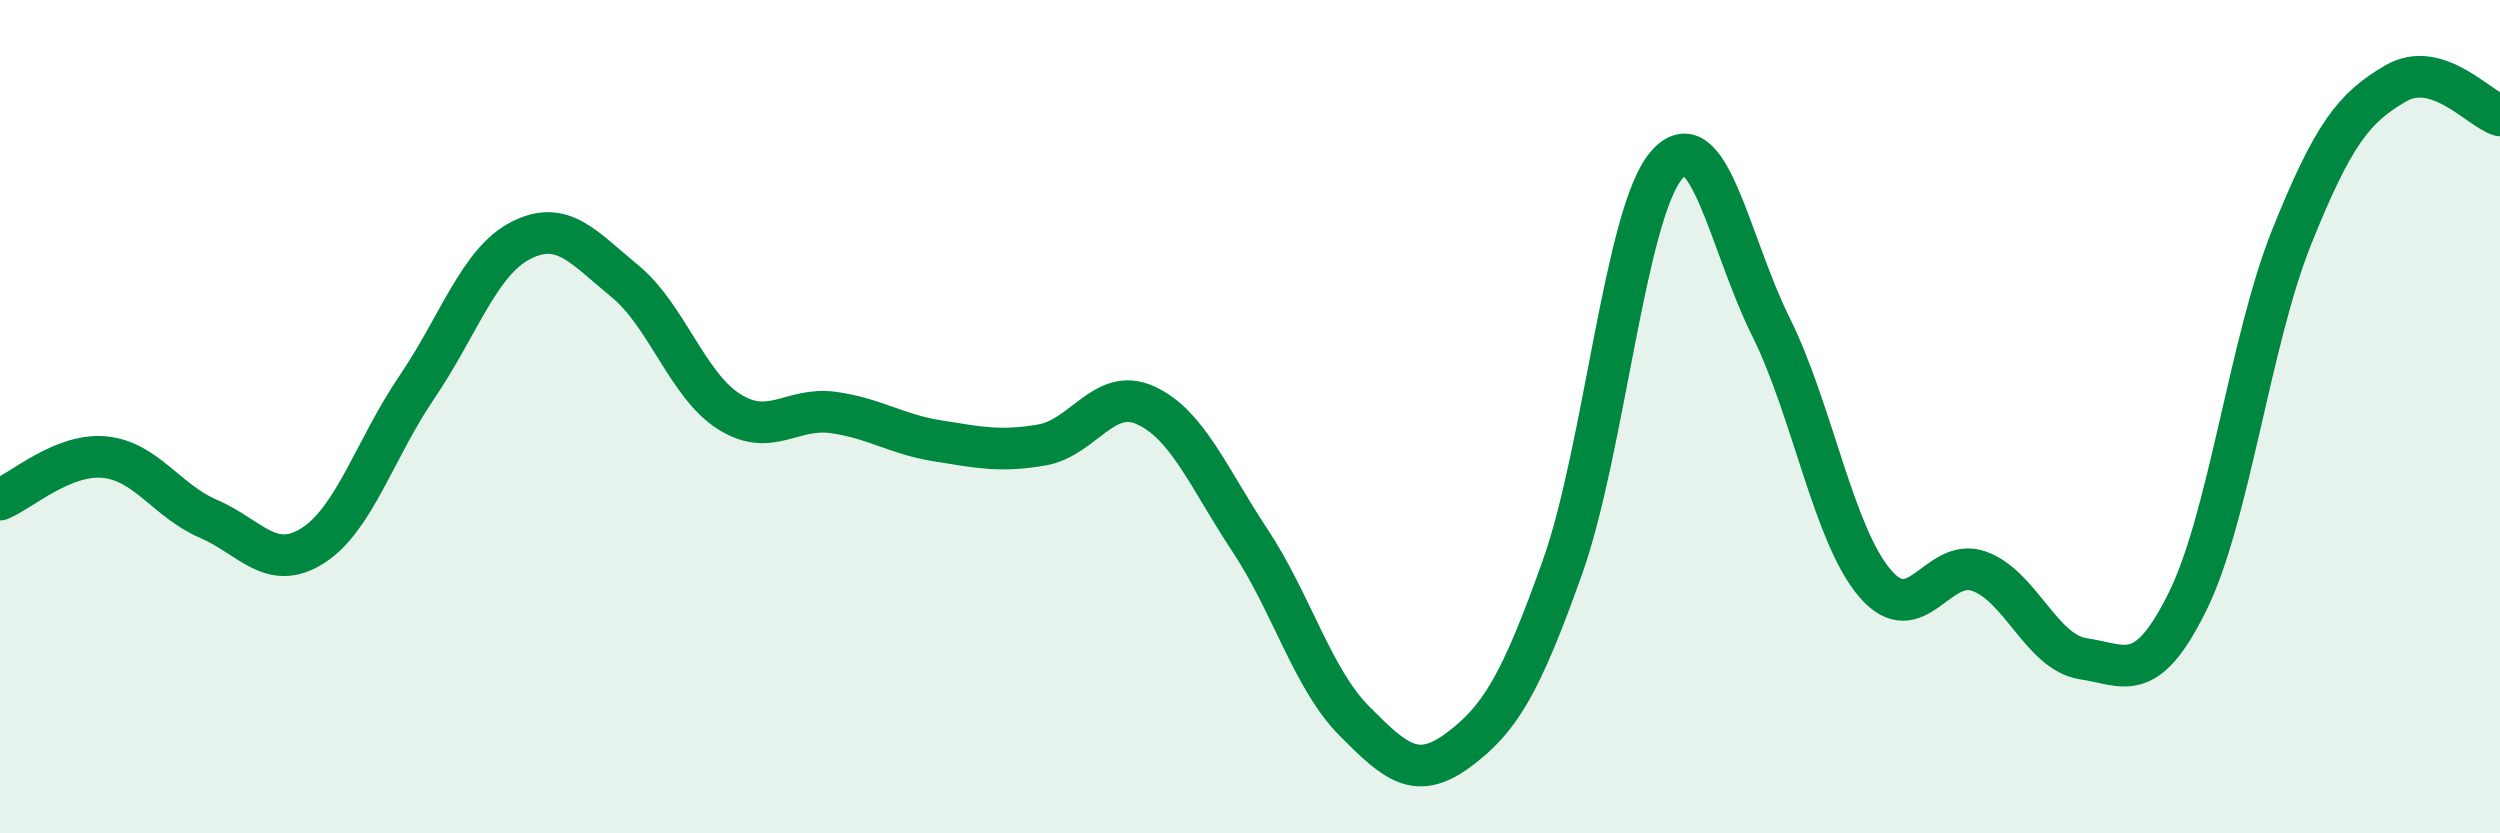
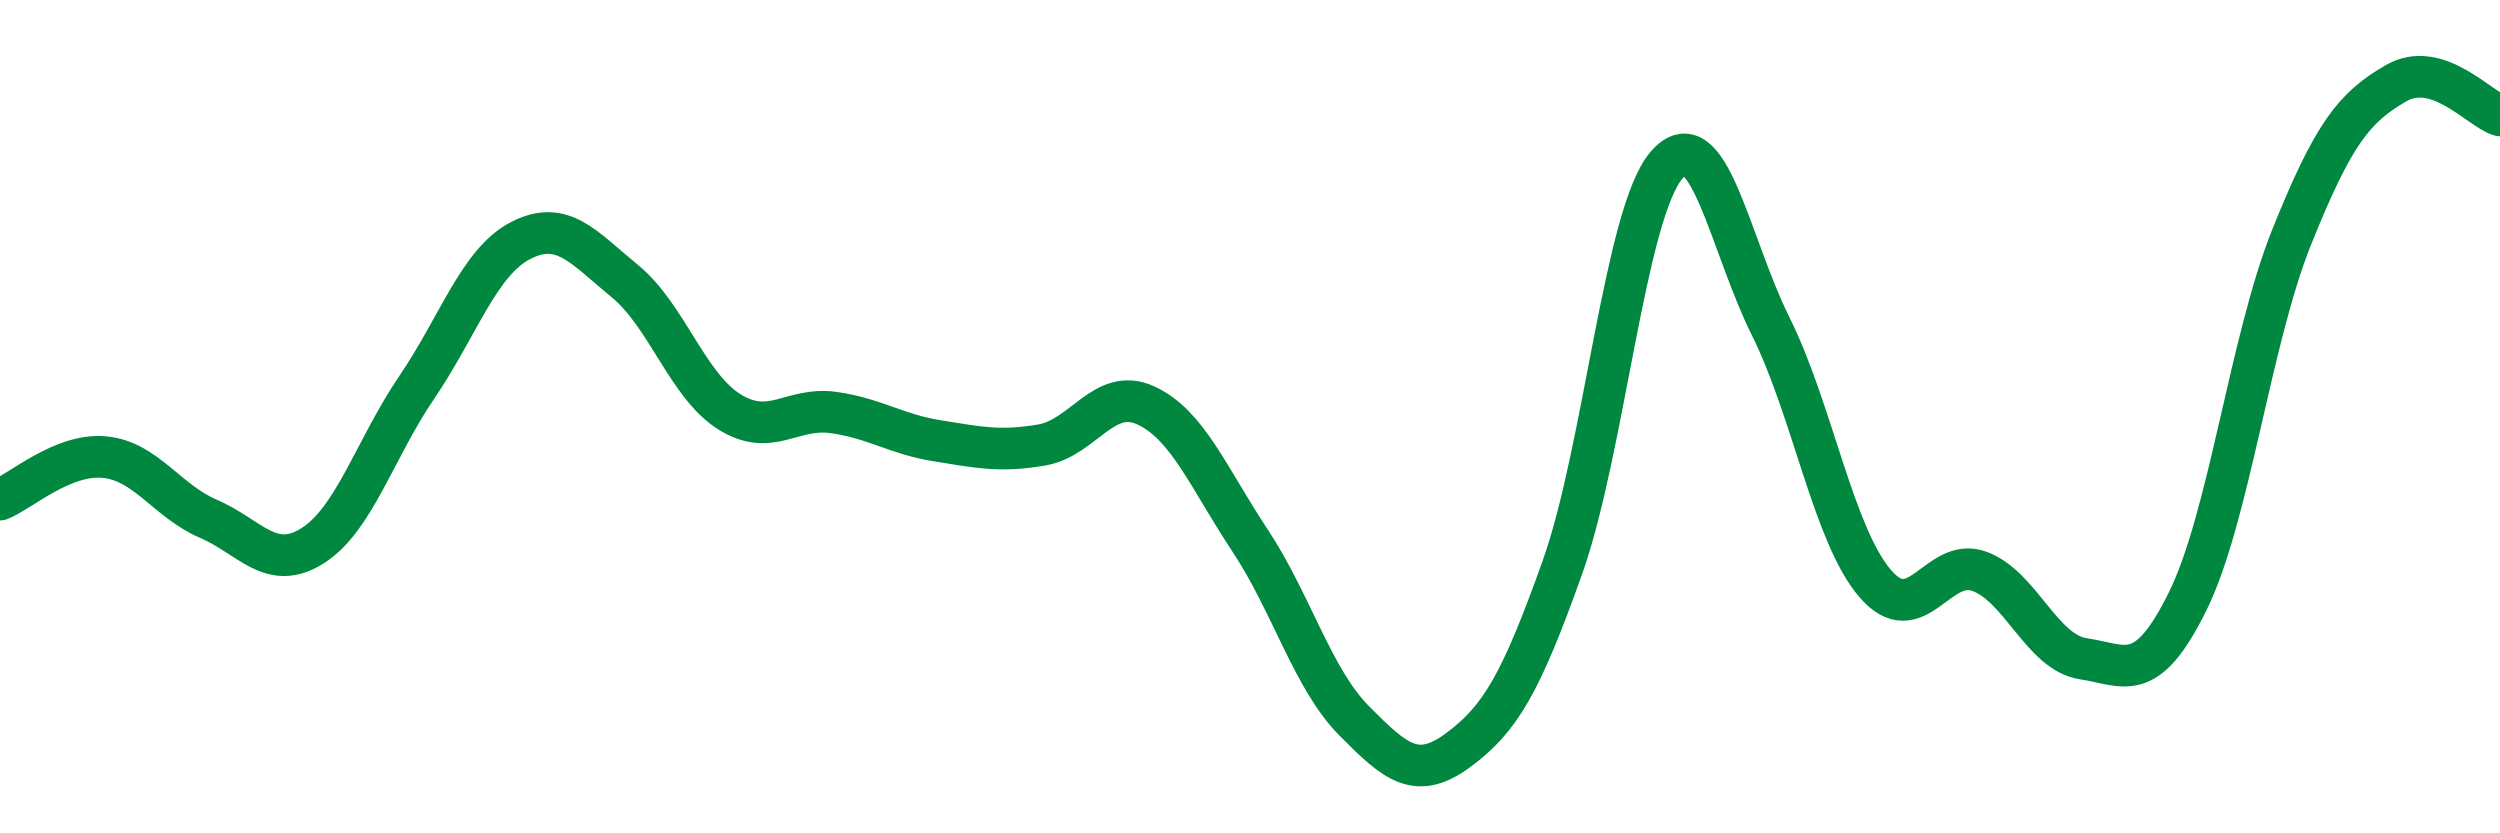
<svg xmlns="http://www.w3.org/2000/svg" width="60" height="20" viewBox="0 0 60 20">
-   <path d="M 0,11.99 C 0.5,11.79 1.5,10.88 2.5,10.97 C 3.5,11.06 4,12.02 5,12.45 C 6,12.88 6.5,13.73 7.5,13.1 C 8.5,12.47 9,10.77 10,9.3 C 11,7.83 11.5,6.28 12.5,5.77 C 13.5,5.26 14,5.93 15,6.75 C 16,7.57 16.5,9.25 17.5,9.88 C 18.5,10.51 19,9.76 20,9.9 C 21,10.04 21.5,10.42 22.5,10.58 C 23.5,10.74 24,10.85 25,10.68 C 26,10.51 26.5,9.27 27.5,9.73 C 28.5,10.19 29,11.46 30,12.97 C 31,14.48 31.5,16.29 32.5,17.3 C 33.5,18.31 34,18.74 35,18 C 36,17.26 36.5,16.42 37.5,13.61 C 38.5,10.8 39,5.11 40,3.96 C 41,2.81 41.5,5.83 42.5,7.84 C 43.5,9.85 44,12.83 45,14 C 46,15.17 46.5,13.35 47.5,13.71 C 48.5,14.07 49,15.66 50,15.81 C 51,15.96 51.5,16.46 52.5,14.44 C 53.5,12.42 54,8.18 55,5.69 C 56,3.2 56.5,2.58 57.5,2 C 58.5,1.42 59.5,2.62 60,2.77L60 20L0 20Z" fill="#008740" opacity="0.1" stroke-linecap="round" stroke-linejoin="round" />
  <path d="M 0,11.99 C 0.5,11.79 1.5,10.88 2.5,10.97 C 3.5,11.06 4,12.02 5,12.45 C 6,12.88 6.5,13.73 7.5,13.1 C 8.5,12.47 9,10.77 10,9.3 C 11,7.83 11.5,6.28 12.5,5.77 C 13.5,5.26 14,5.93 15,6.75 C 16,7.57 16.5,9.25 17.5,9.88 C 18.5,10.51 19,9.76 20,9.9 C 21,10.04 21.5,10.42 22.5,10.58 C 23.5,10.74 24,10.85 25,10.68 C 26,10.51 26.5,9.27 27.5,9.73 C 28.5,10.19 29,11.46 30,12.97 C 31,14.48 31.5,16.29 32.5,17.3 C 33.5,18.31 34,18.74 35,18 C 36,17.26 36.5,16.42 37.5,13.61 C 38.5,10.8 39,5.11 40,3.96 C 41,2.81 41.5,5.83 42.5,7.84 C 43.5,9.85 44,12.83 45,14 C 46,15.17 46.5,13.35 47.5,13.71 C 48.5,14.07 49,15.66 50,15.81 C 51,15.96 51.5,16.46 52.5,14.44 C 53.5,12.42 54,8.18 55,5.69 C 56,3.2 56.5,2.58 57.5,2 C 58.5,1.42 59.5,2.62 60,2.77" stroke="#008740" stroke-width="1" fill="none" stroke-linecap="round" stroke-linejoin="round" />
</svg>